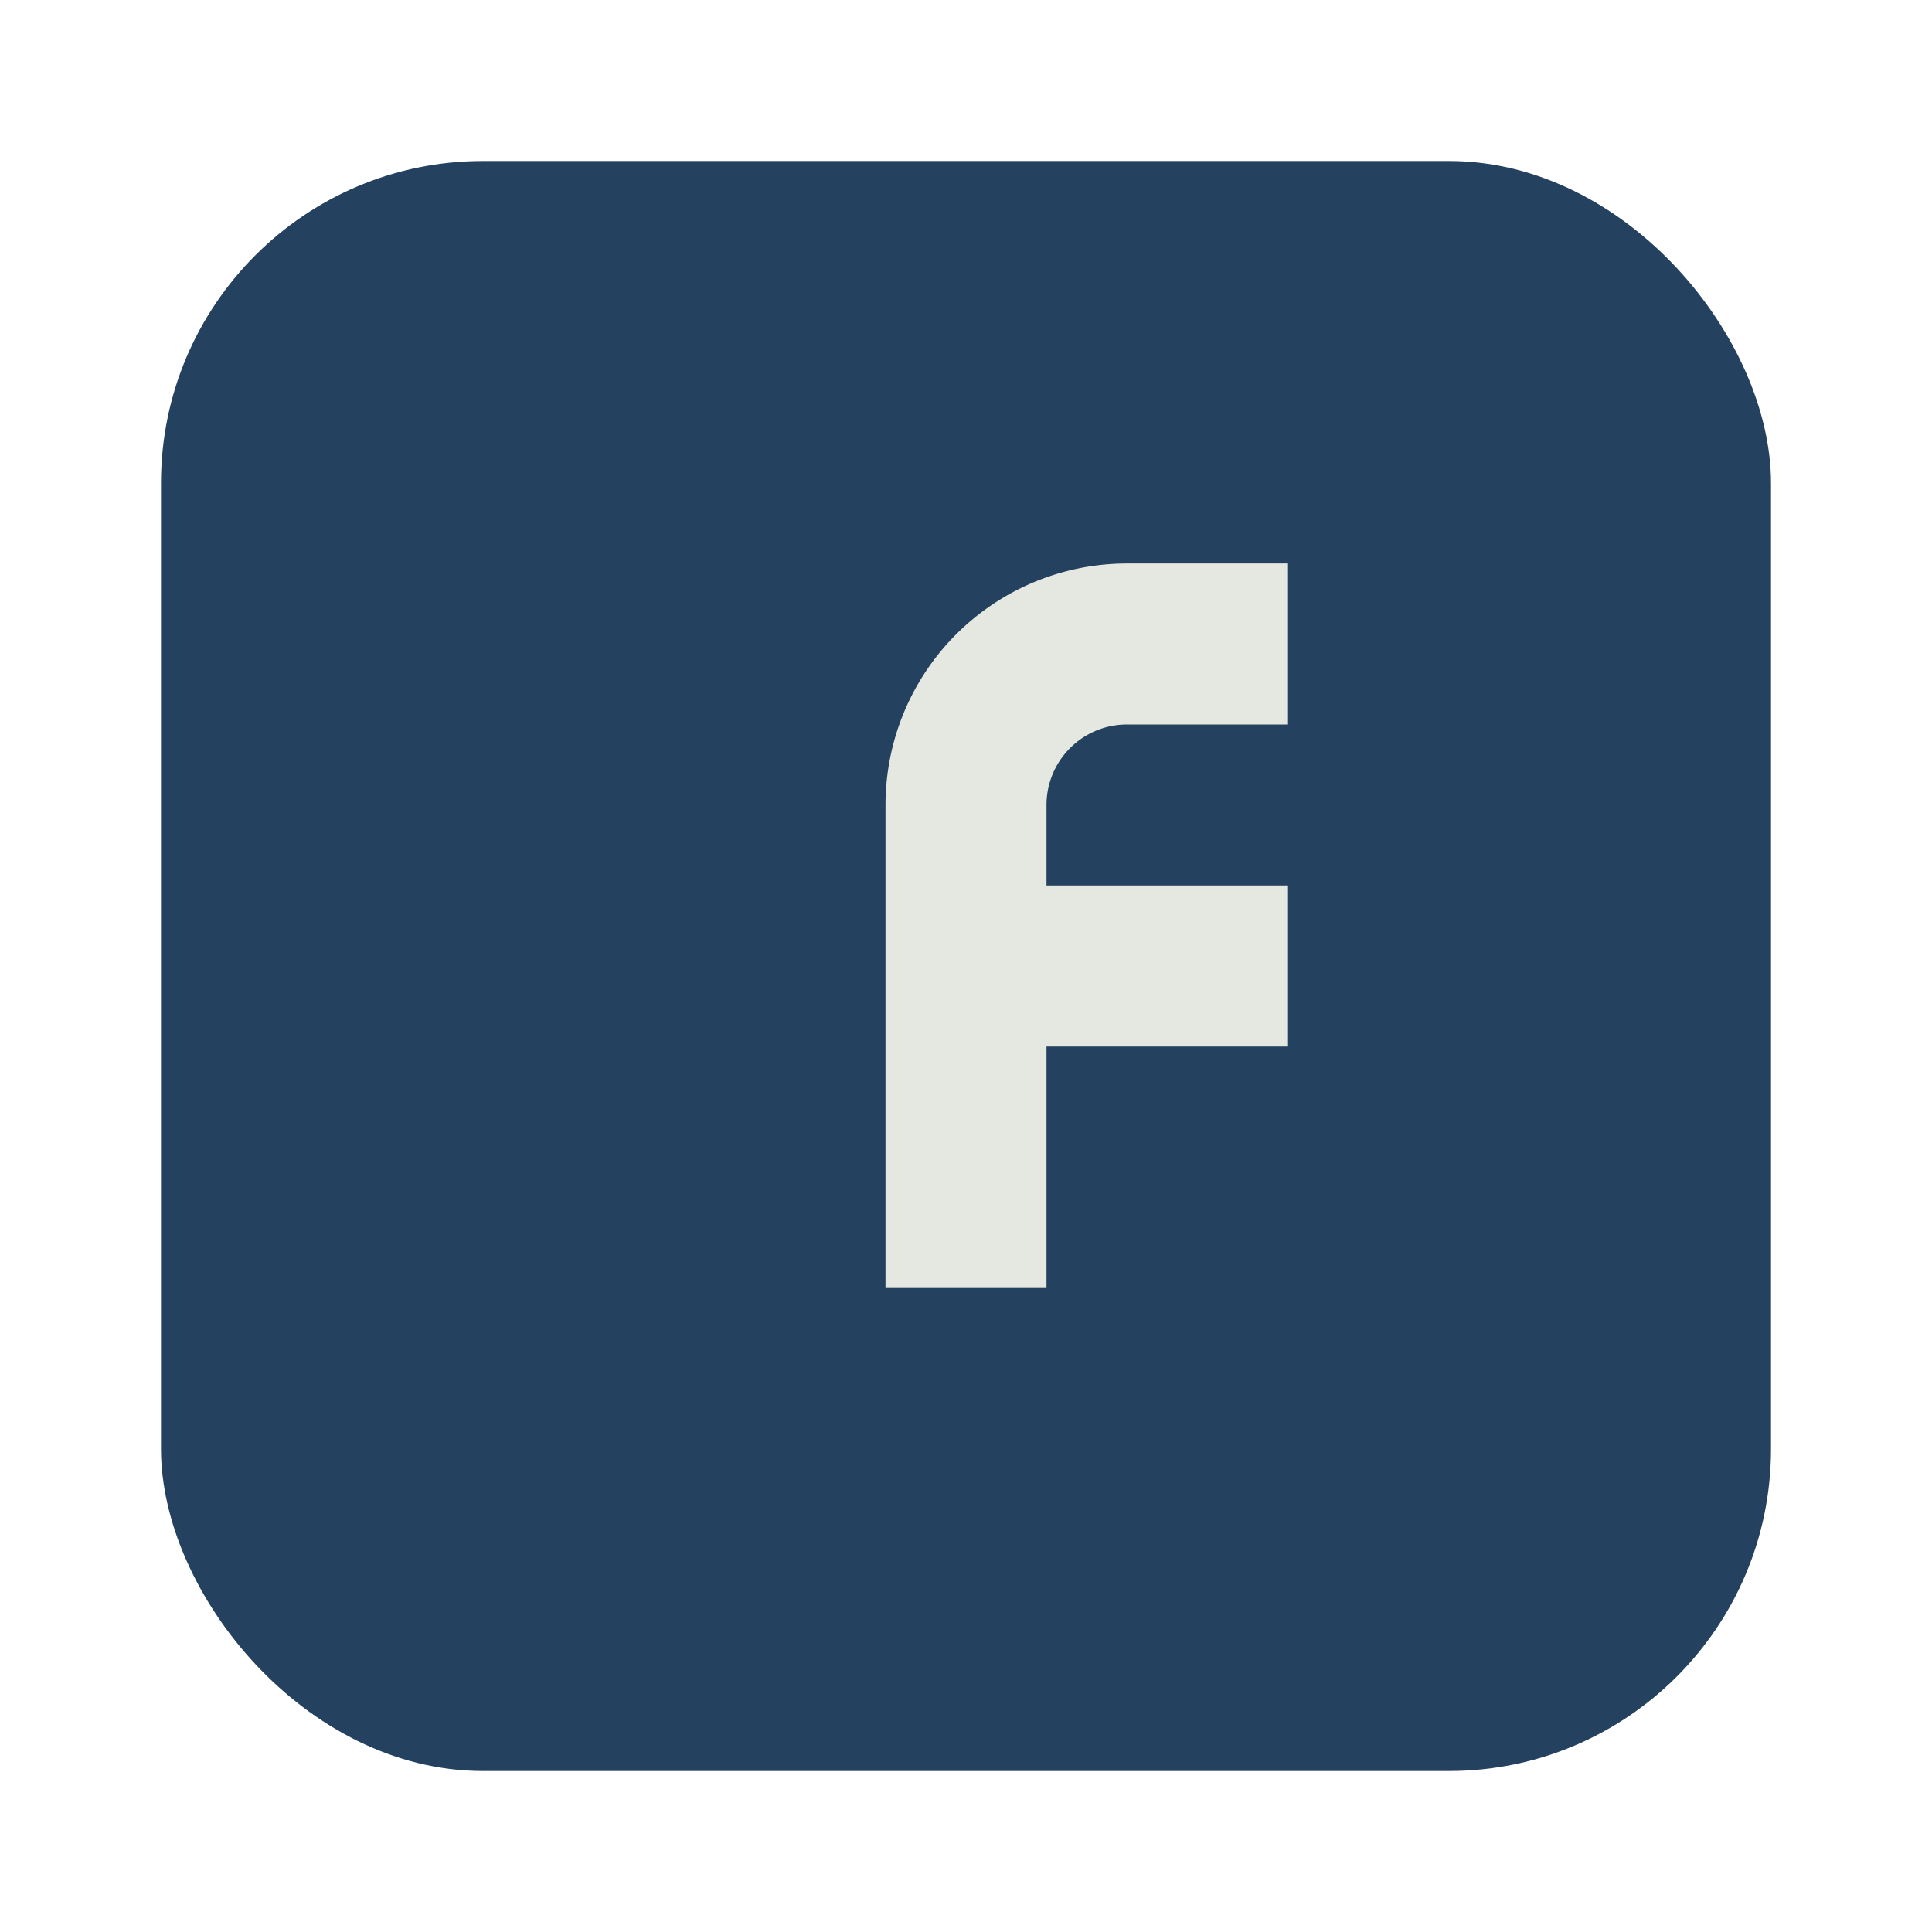
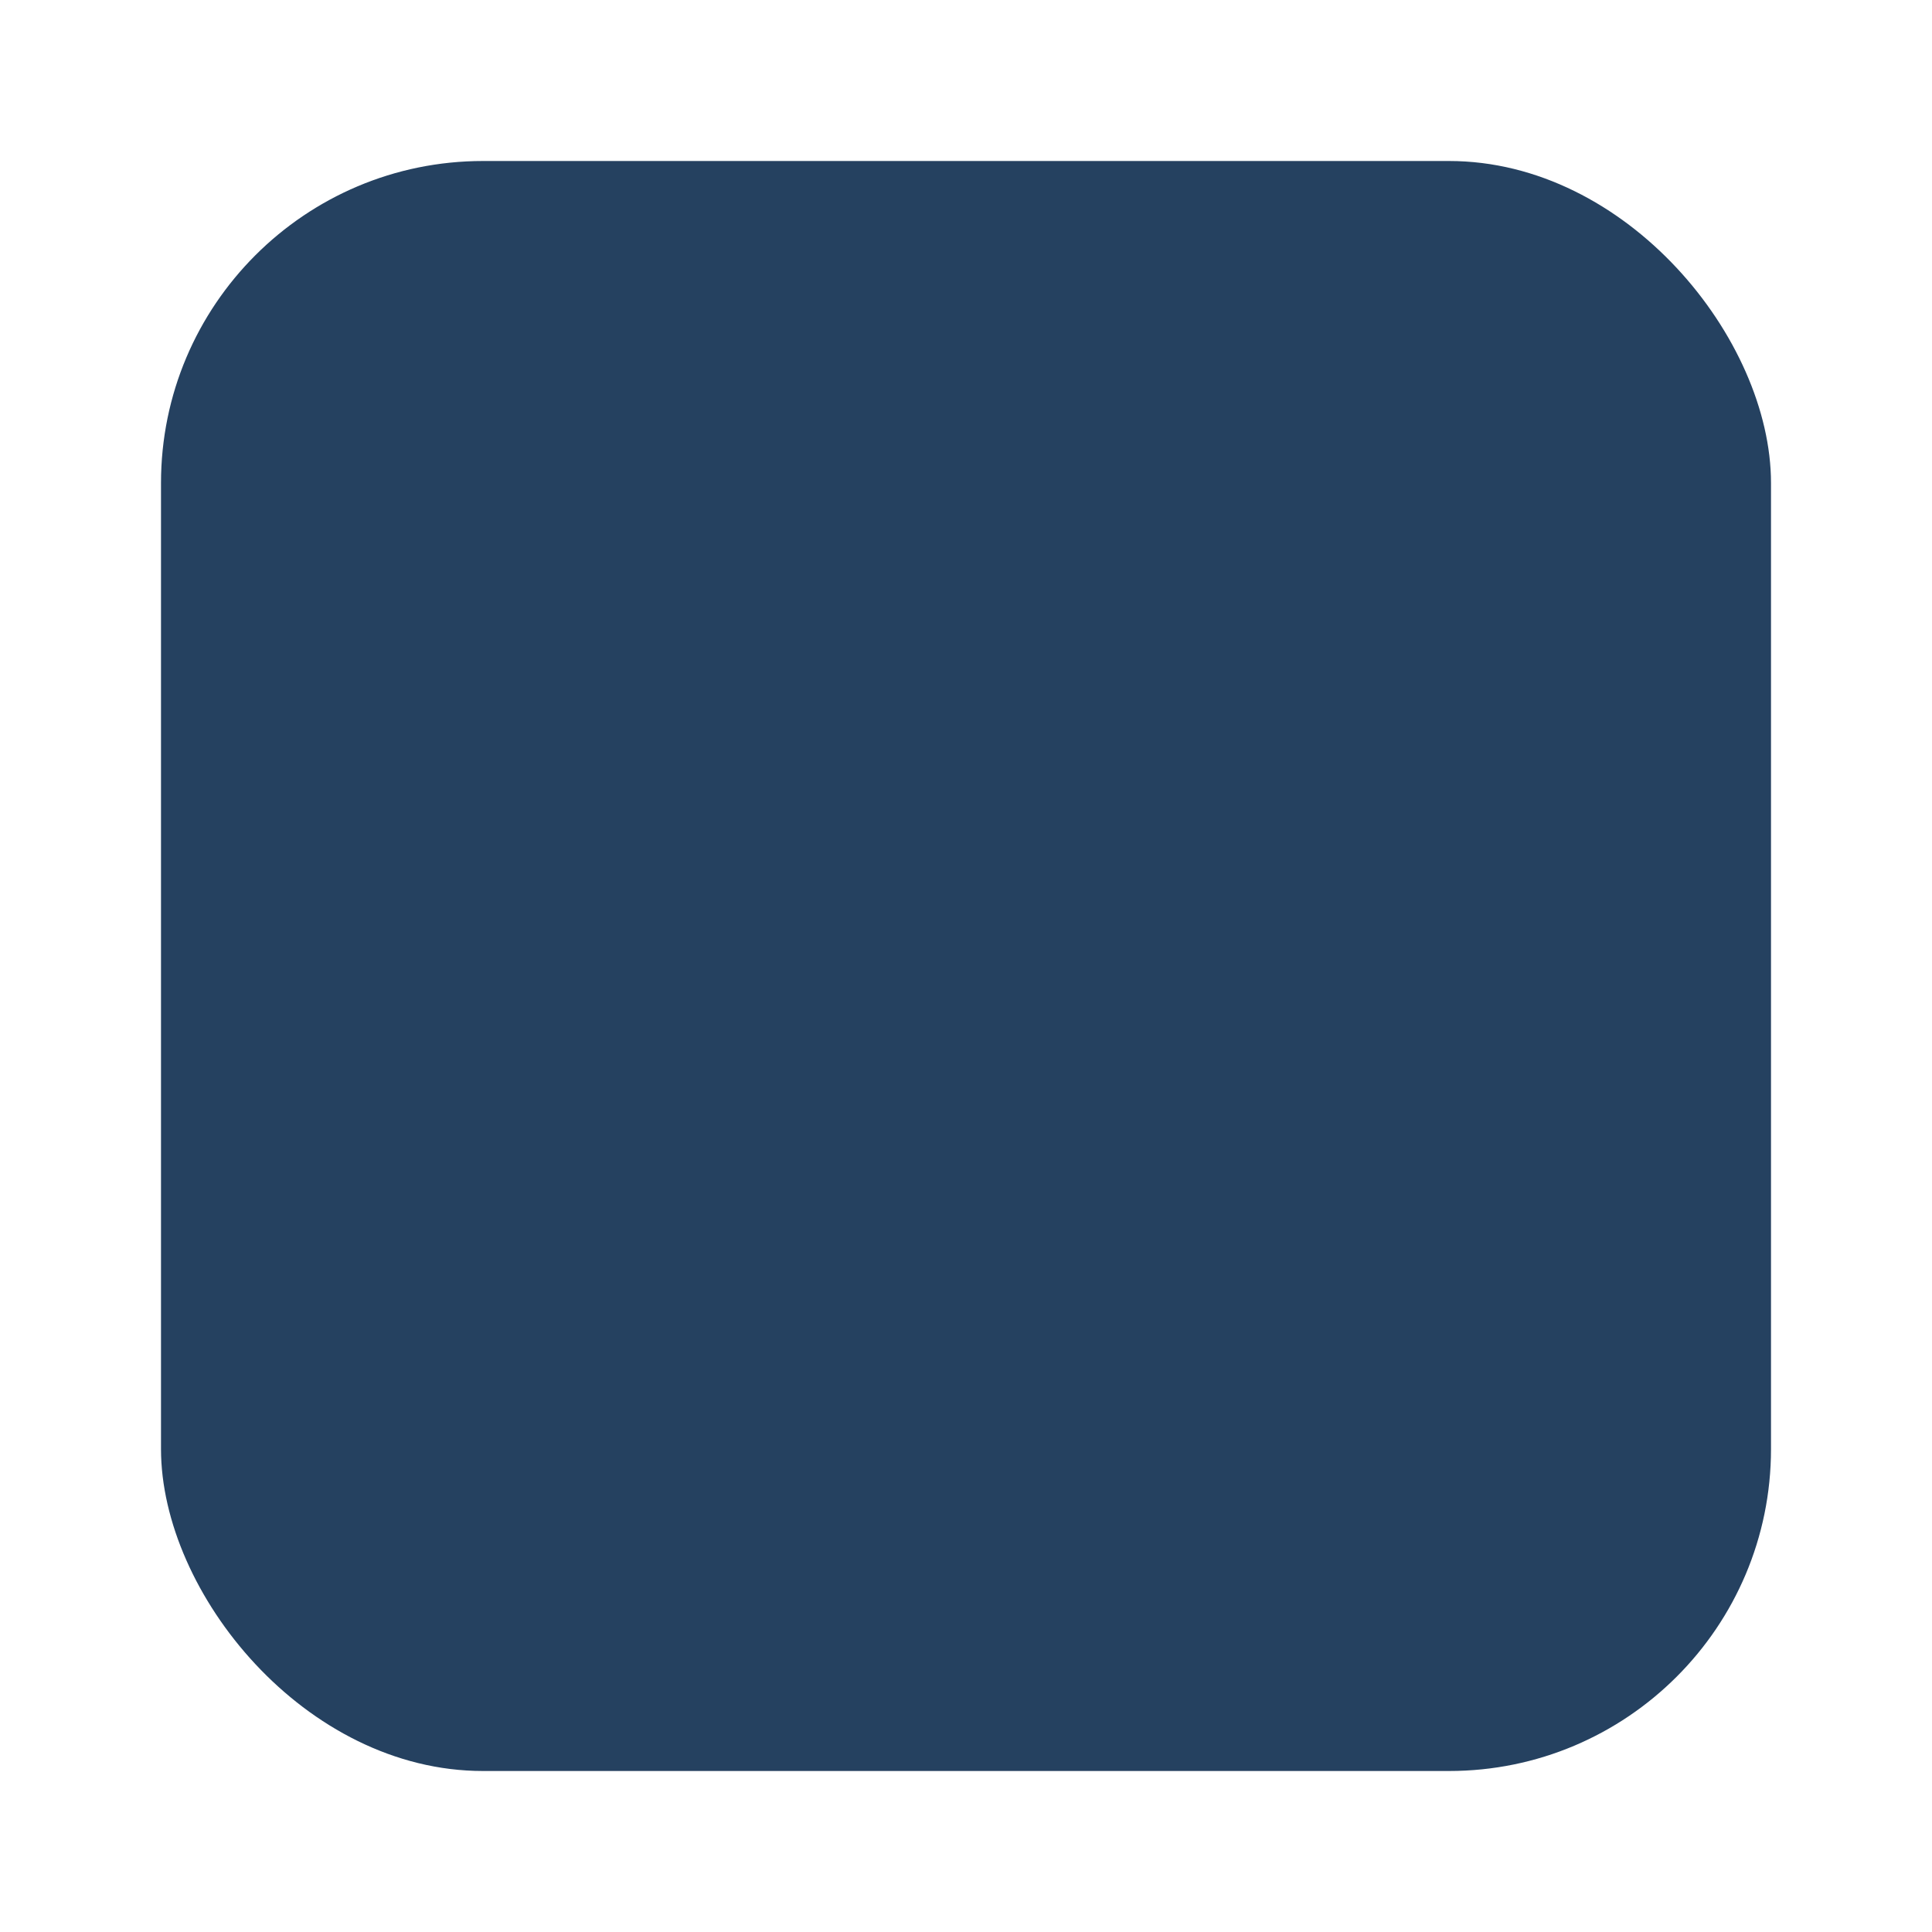
<svg xmlns="http://www.w3.org/2000/svg" width="24" height="24" viewBox="0 0 24 24">
  <rect x="2" y="2" width="20" height="20" rx="4" fill="#254160" />
-   <path d="M16 8h-2a2 2 0 0 0-2 2v2h4m-4 0v4" fill="none" stroke="#E5E8E0" stroke-width="2" />
</svg>